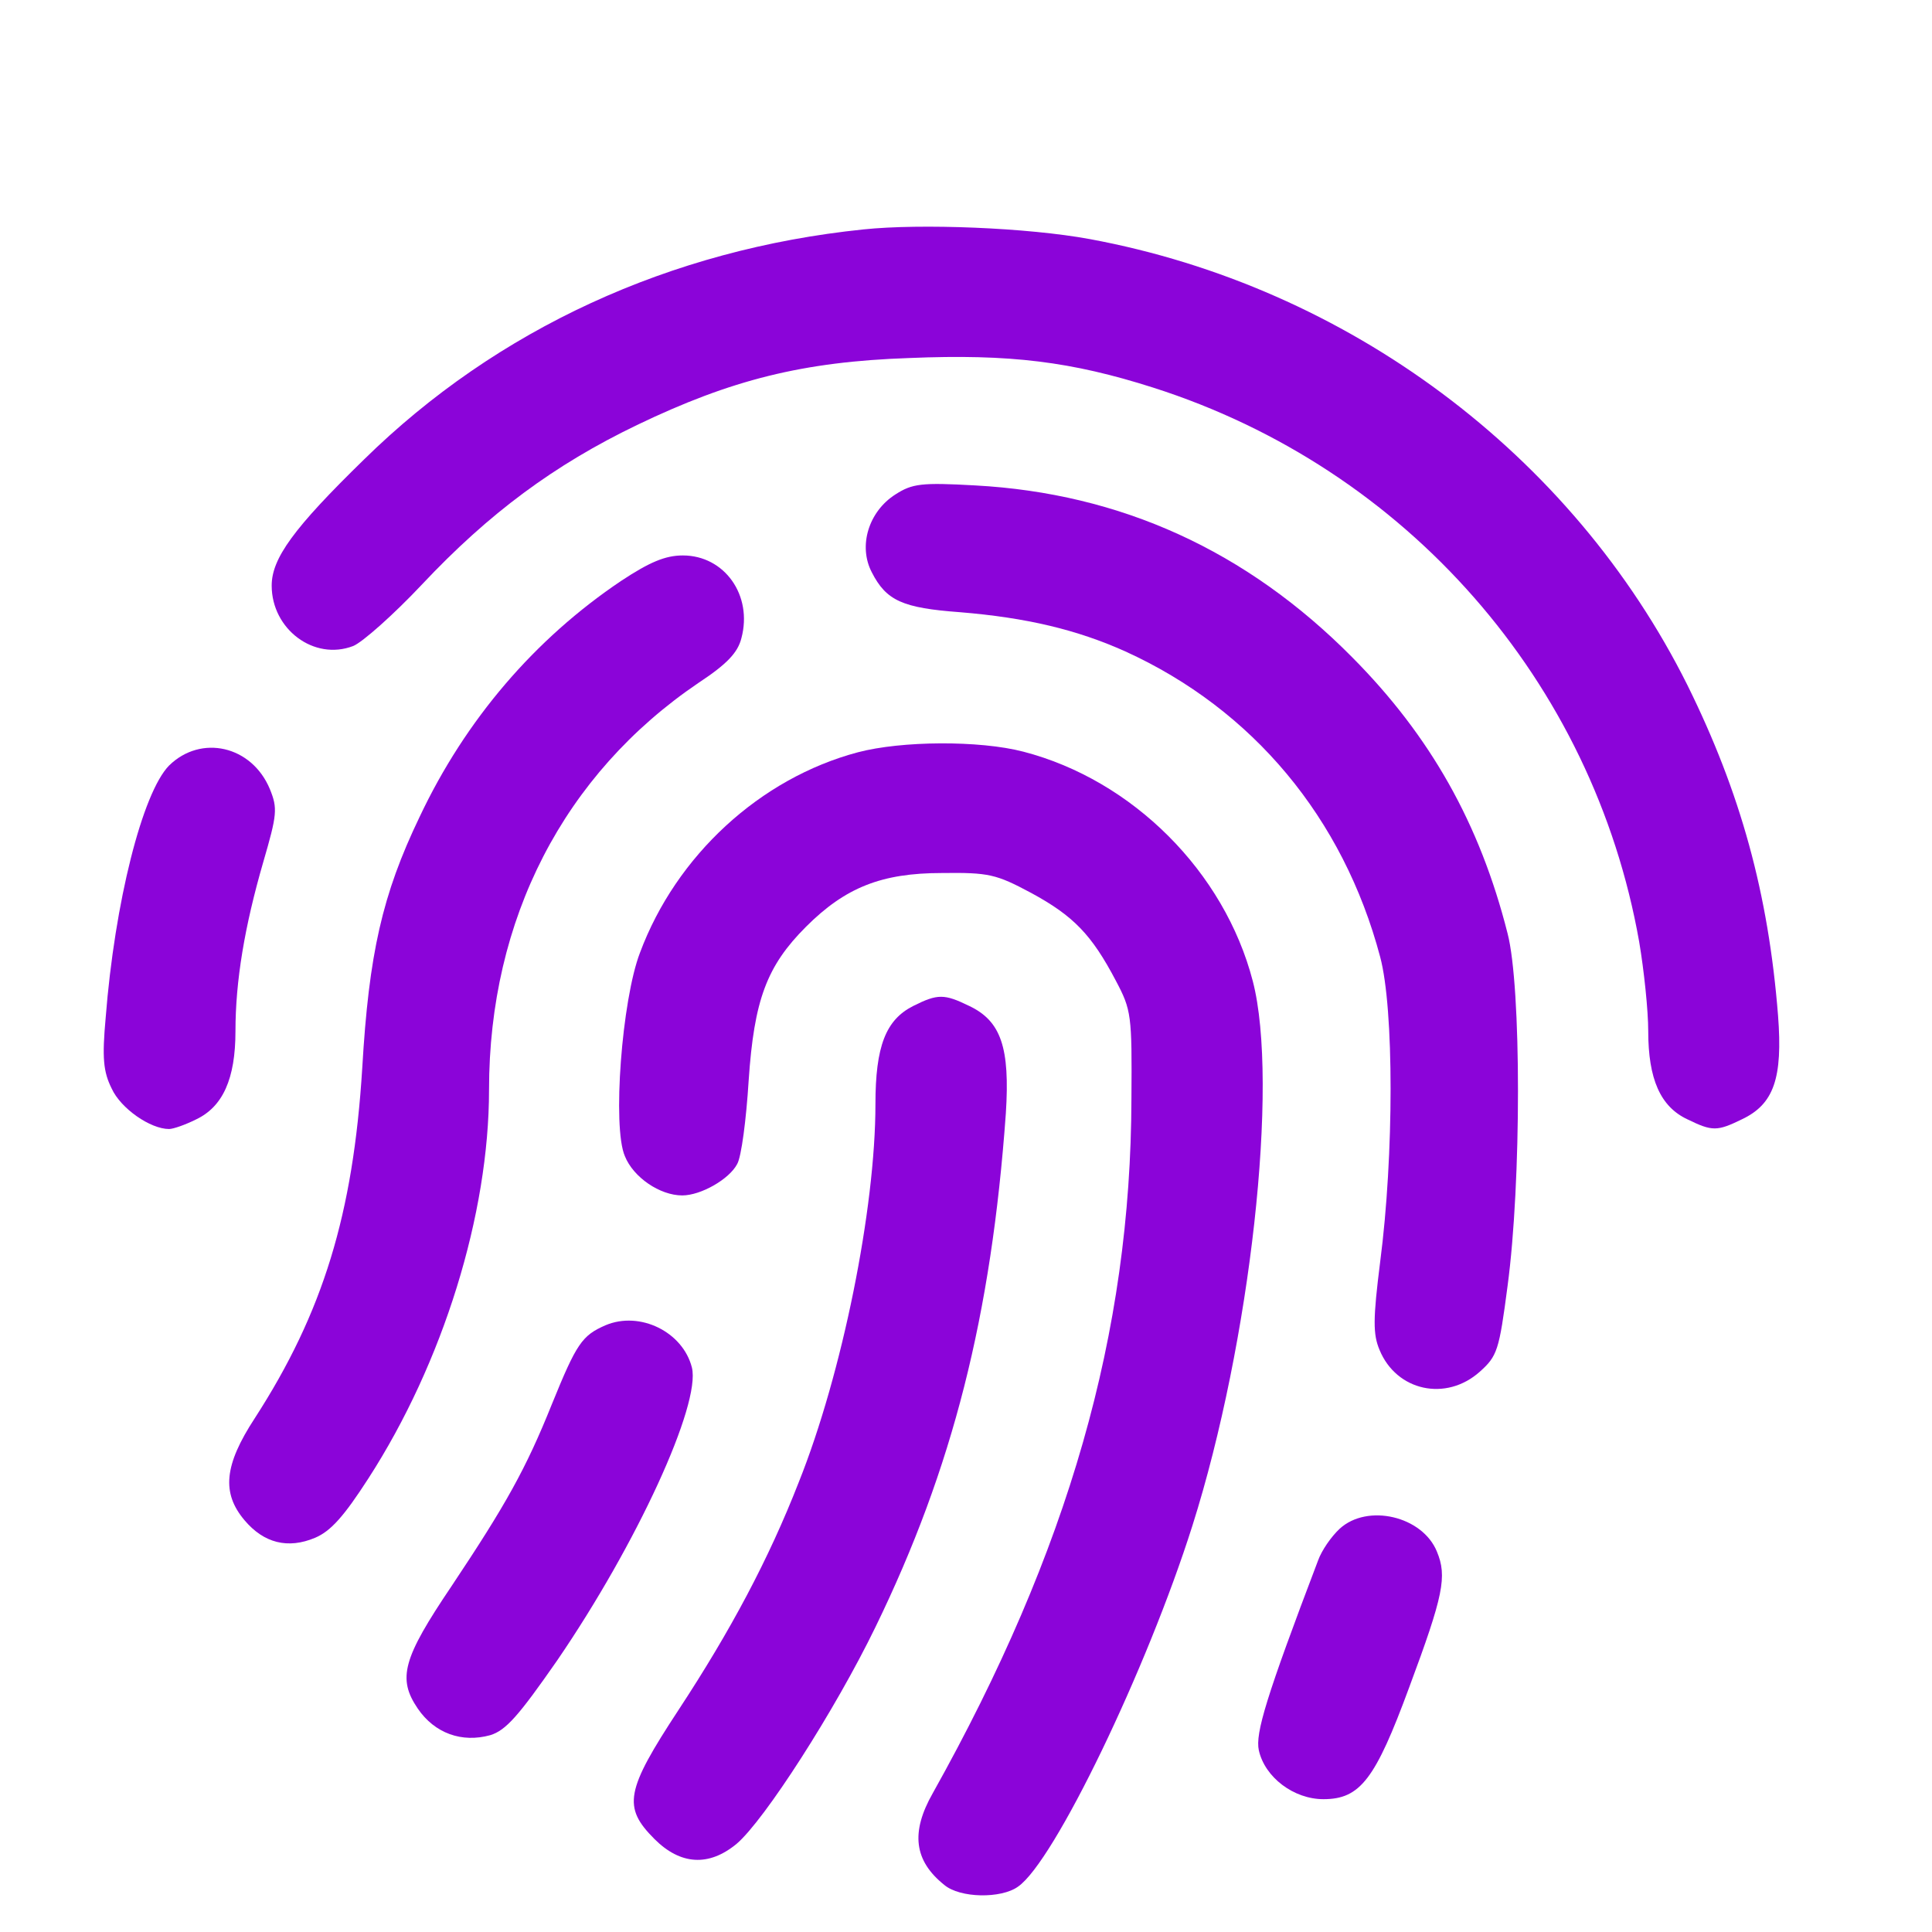
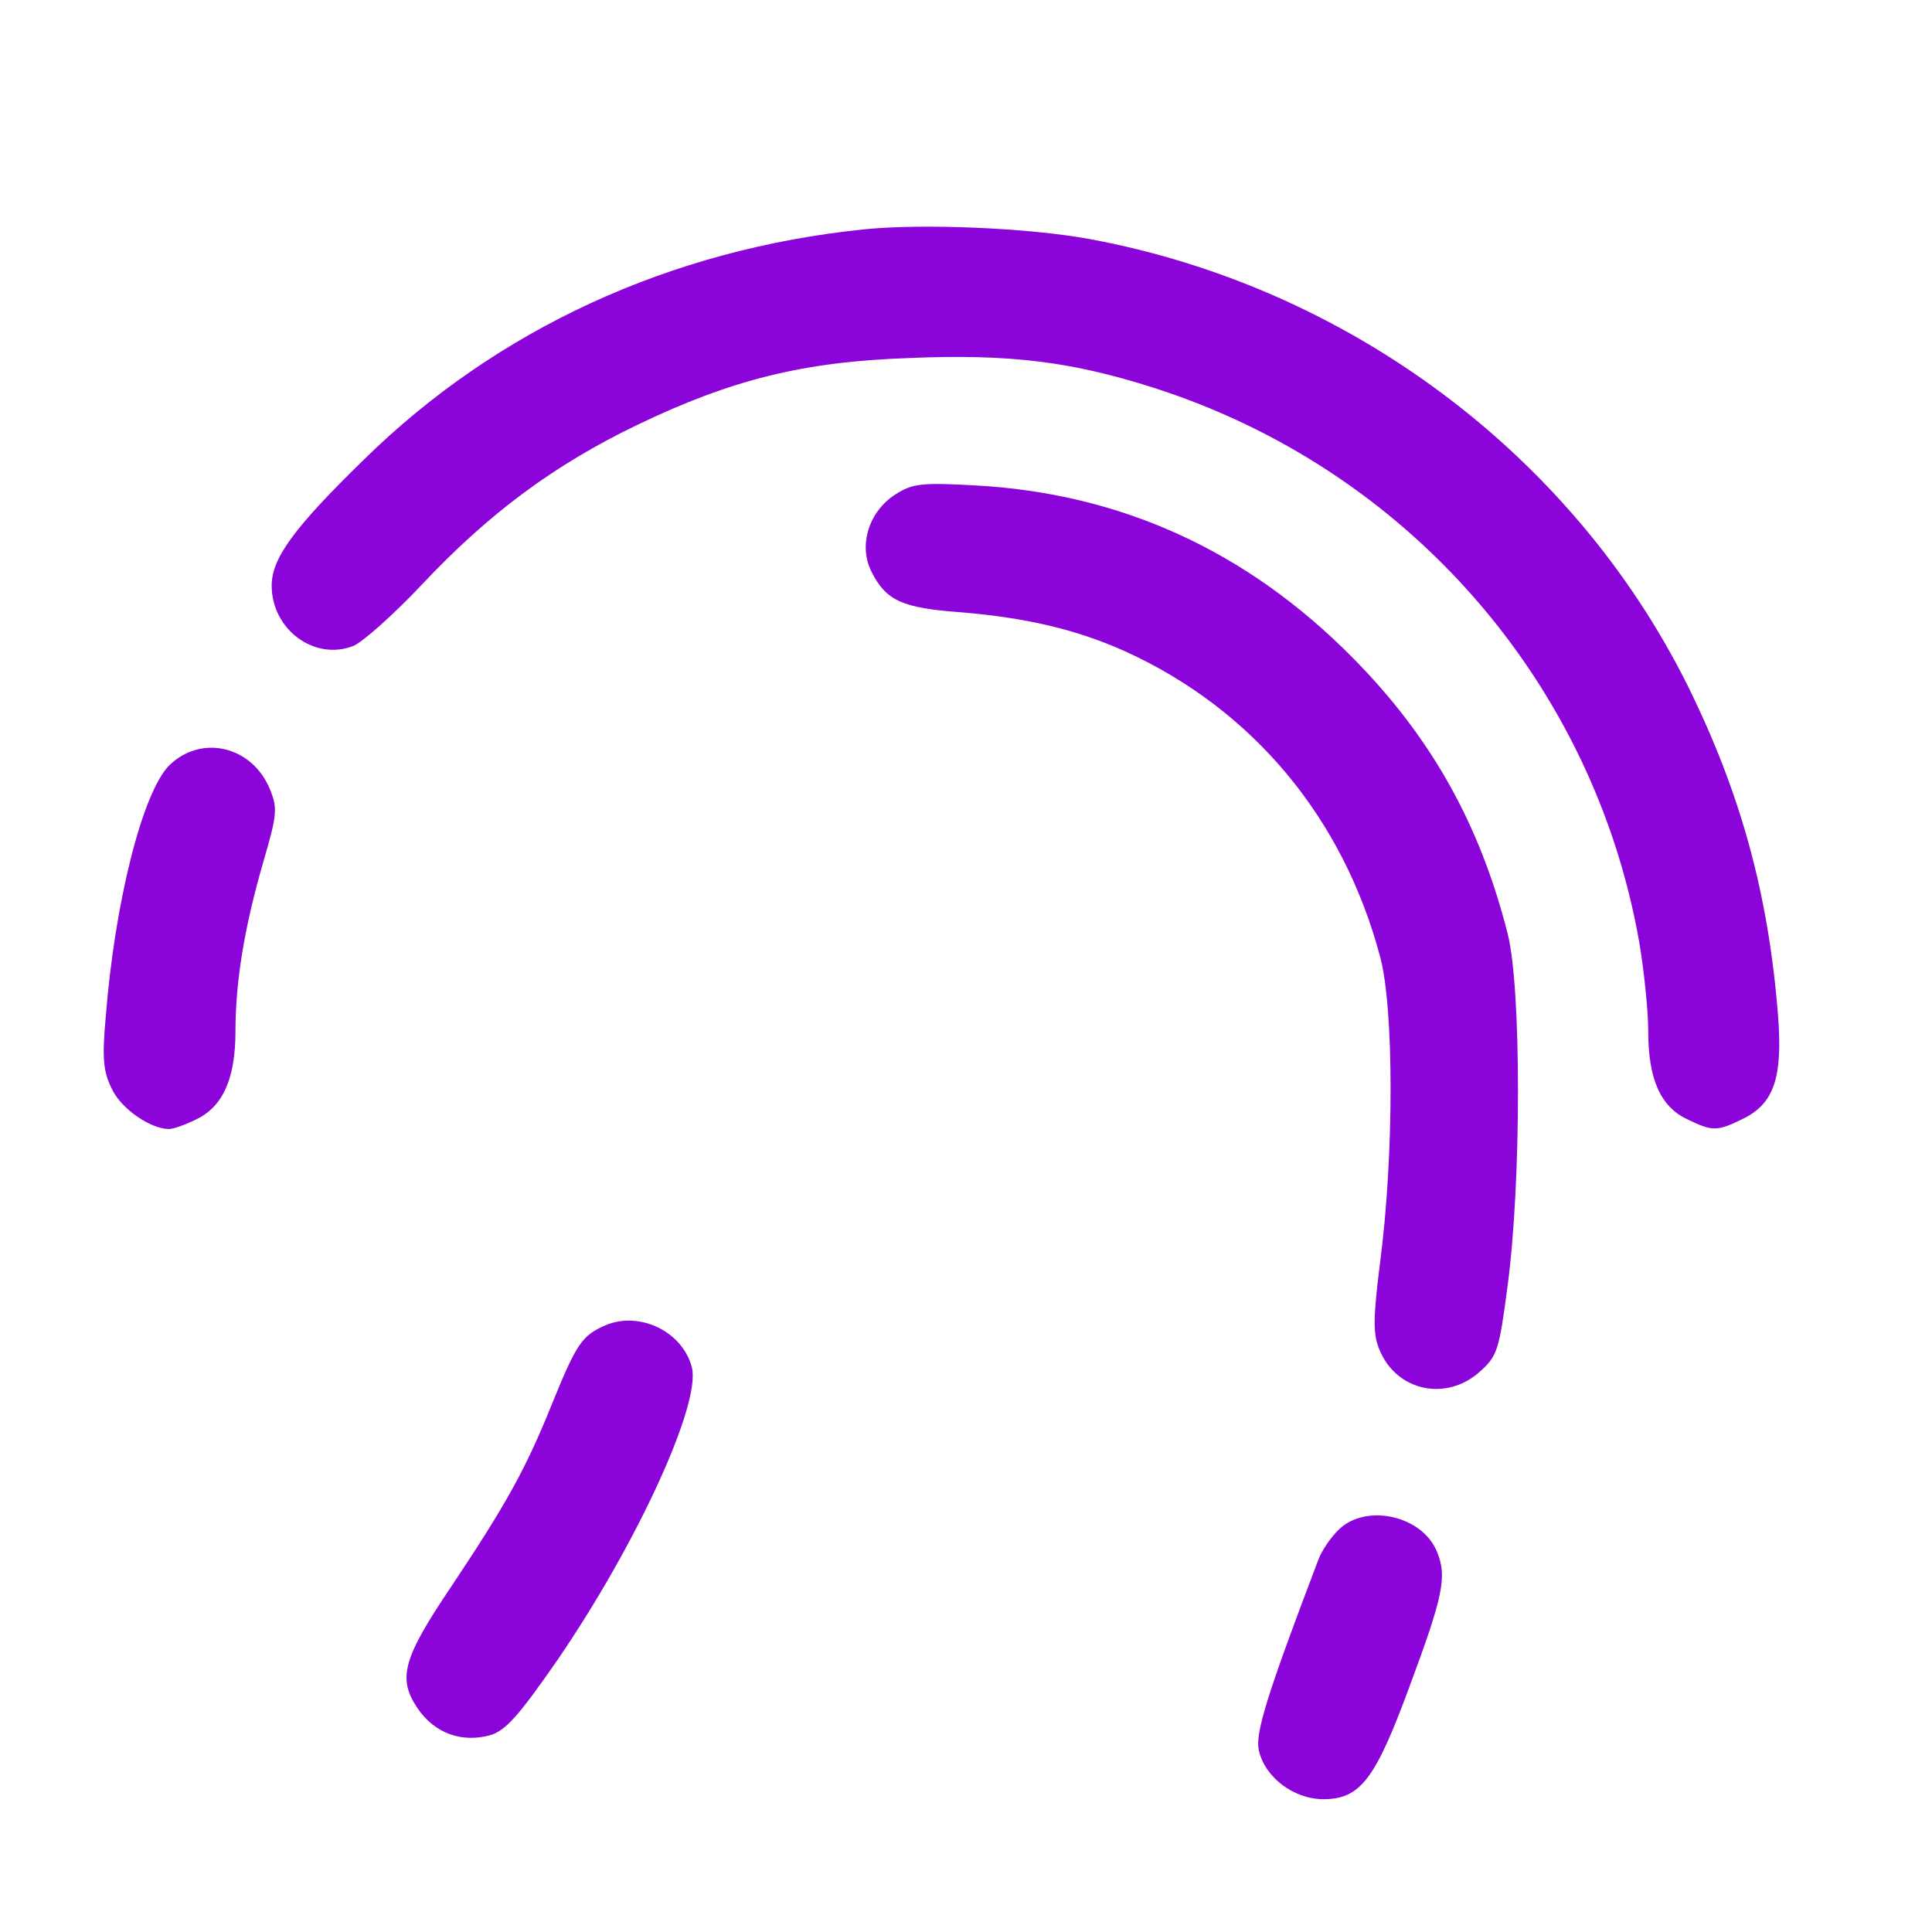
<svg xmlns="http://www.w3.org/2000/svg" version="1.0" width="512pt" height="512pt" viewBox="120 80 280 320">
  <style type="text/css">
	.st0{fill:#8B04D9;}
</style>
  <g transform="translate(0,512) scale(0.1,-0.1)">
    <path class="st0" d="M2430,3940c-320-33-607-165-827-381c-117-114-153-164-153-209c0-72,70-125,135-100c15,6,67,52,114,102   c111,118,219,198,356,264c156,75,275,105,451,111c167,7,269-6,404-49c420-134,729-487,805-918c8-47,15-114,15-148   c0-79,20-125,65-146c41-20,49-20,90,0c53,25,68,68,60,172c-16,202-62,369-150,547c-191,383-563,660-990,739   C2702,3943,2525,3950,2430,3940z" />
    <path class="st0" d="M2483,3501c-44-28-62-85-39-129c24-47,51-59,146-66c110-9,194-29,274-65c211-96,361-276,422-506   c23-86,23-328,0-505c-12-95-12-120-1-146c28-68,110-86,166-36c29,26,32,35,46,142c23,171,23,496,0,584c-46,182-128,327-257,457   c-175,177-384,272-625,285C2526,3521,2511,3519,2483,3501z" />
-     <path class="st0" d="M2029,3358c-143-96-258-230-334-391c-62-129-84-227-95-416c-15-242-65-405-178-580c-51-78-55-124-17-169   c32-38,72-48,117-29c26,11,48,36,88,98c124,192,200,438,200,644c0,283,124,523,347,674c47,31,65,50,71,74c19,71-28,137-97,137   C2102,3400,2076,3389,2029,3358z" />
-     <path class="st0" d="M2421,3074c-162-43-301-171-361-332c-30-78-46-289-25-337c14-35,58-65,95-65c31,0,78,27,91,52   c7,12,15,74,19,138c9,134,30,190,95,255s125,89,225,89c78,1,90-2,148-33c70-38,100-69,140-145c26-49,27-57,26-196   c-1-388-104-748-329-1150c-37-65-31-112,19-152c26-22,94-23,122-3c60,41,214,361,289,598c96,303,144,733,100,902   c-47,181-199,333-380,380C2622,3094,2493,3093,2421,3074z" />
    <path class="st0" d="M1280,3052c-44-45-90-226-105-418c-6-66-4-89,10-117c15-33,64-67,95-67c7,0,27,7,45,16c44,21,65,67,65,146   c0,83,15,173,46,280c23,79,24,89,11,121C1417,3085,1333,3104,1280,3052z" />
-     <path class="st0" d="M2513,2654c-46-23-63-67-63-163c0-173-55-446-127-626c-50-128-113-246-199-377c-88-134-93-161-40-214   c43-43,90-46,136-8c46,39,163,221,230,359c128,263,192,516,216,851c7,109-8,153-61,178C2564,2674,2553,2674,2513,2654z" />
    <path class="st0" d="M2003,2125c-39-17-48-30-89-131c-43-107-76-166-166-301c-81-120-90-153-56-203c28-41,73-57,120-44   c26,8,47,32,111,124c132,193,238,424,223,485C2131,2114,2060,2149,2003,2125z" />
    <path class="st0" d="M3219,1788c-14-13-30-36-36-53c-86-226-104-286-98-314c10-45,58-81,107-81c61,0,86,33,142,185   c57,153,63,184,46,225C3356,1809,3265,1830,3219,1788z" />
  </g>
</svg>